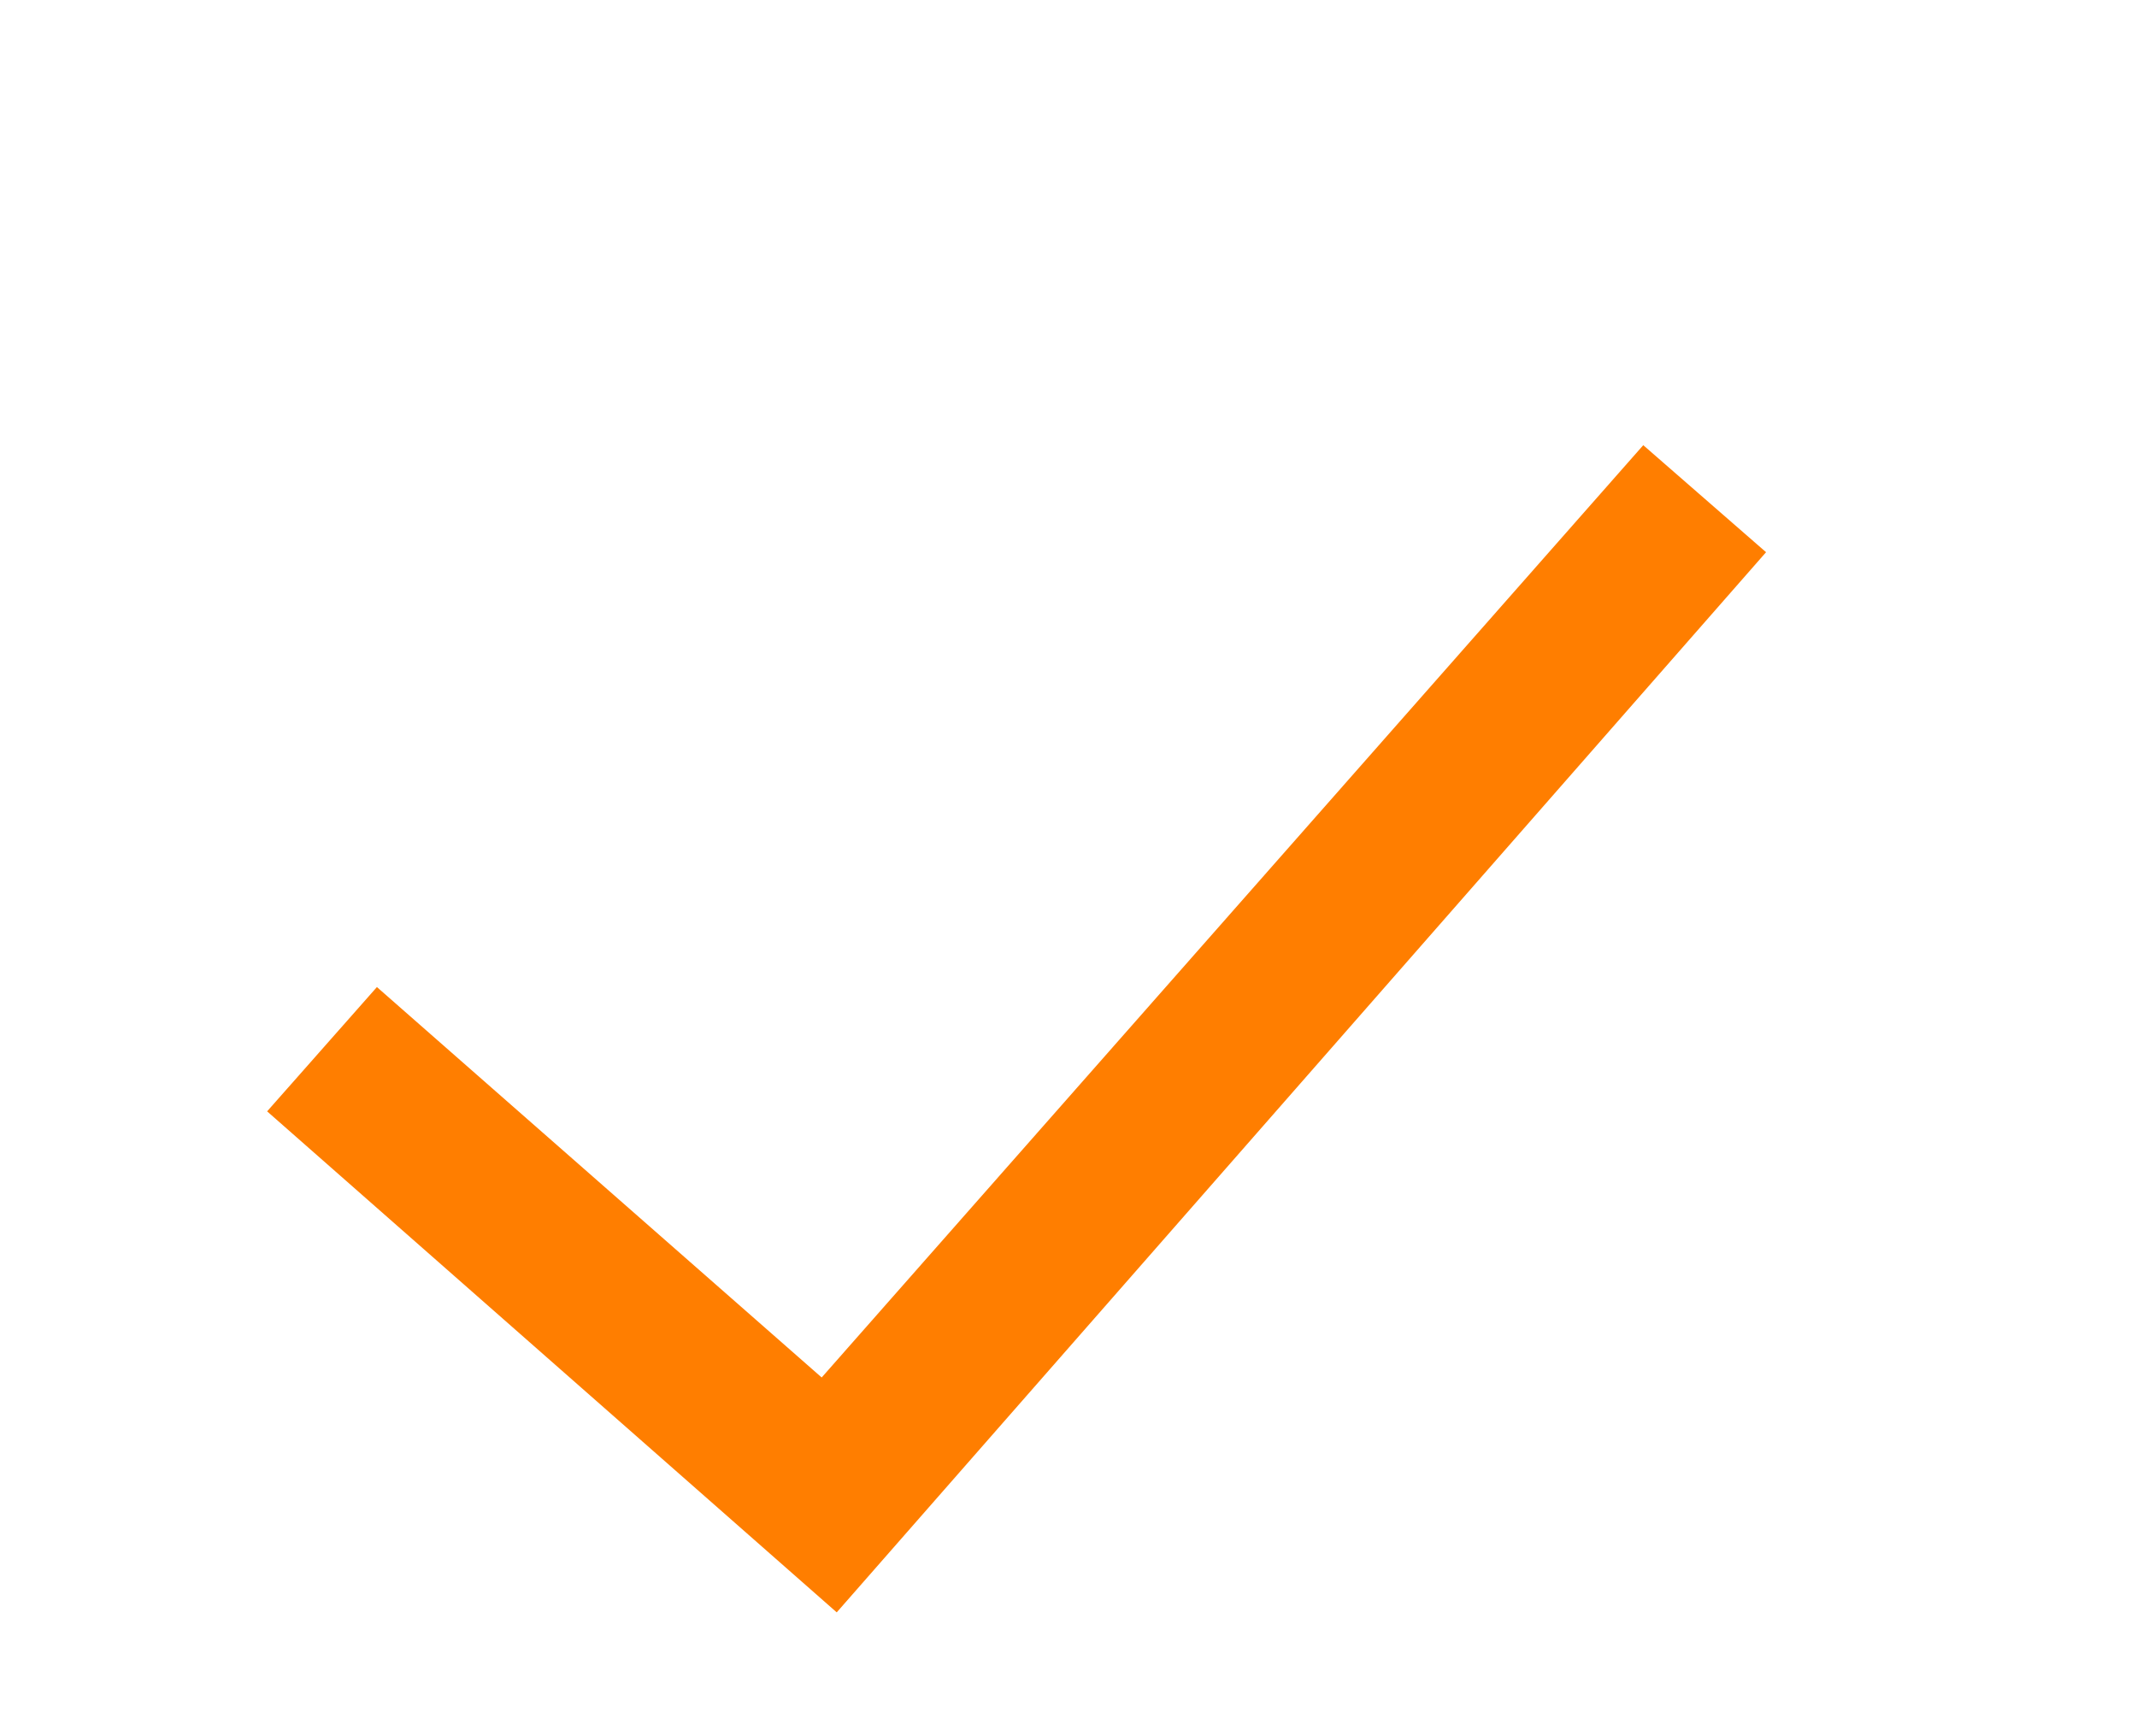
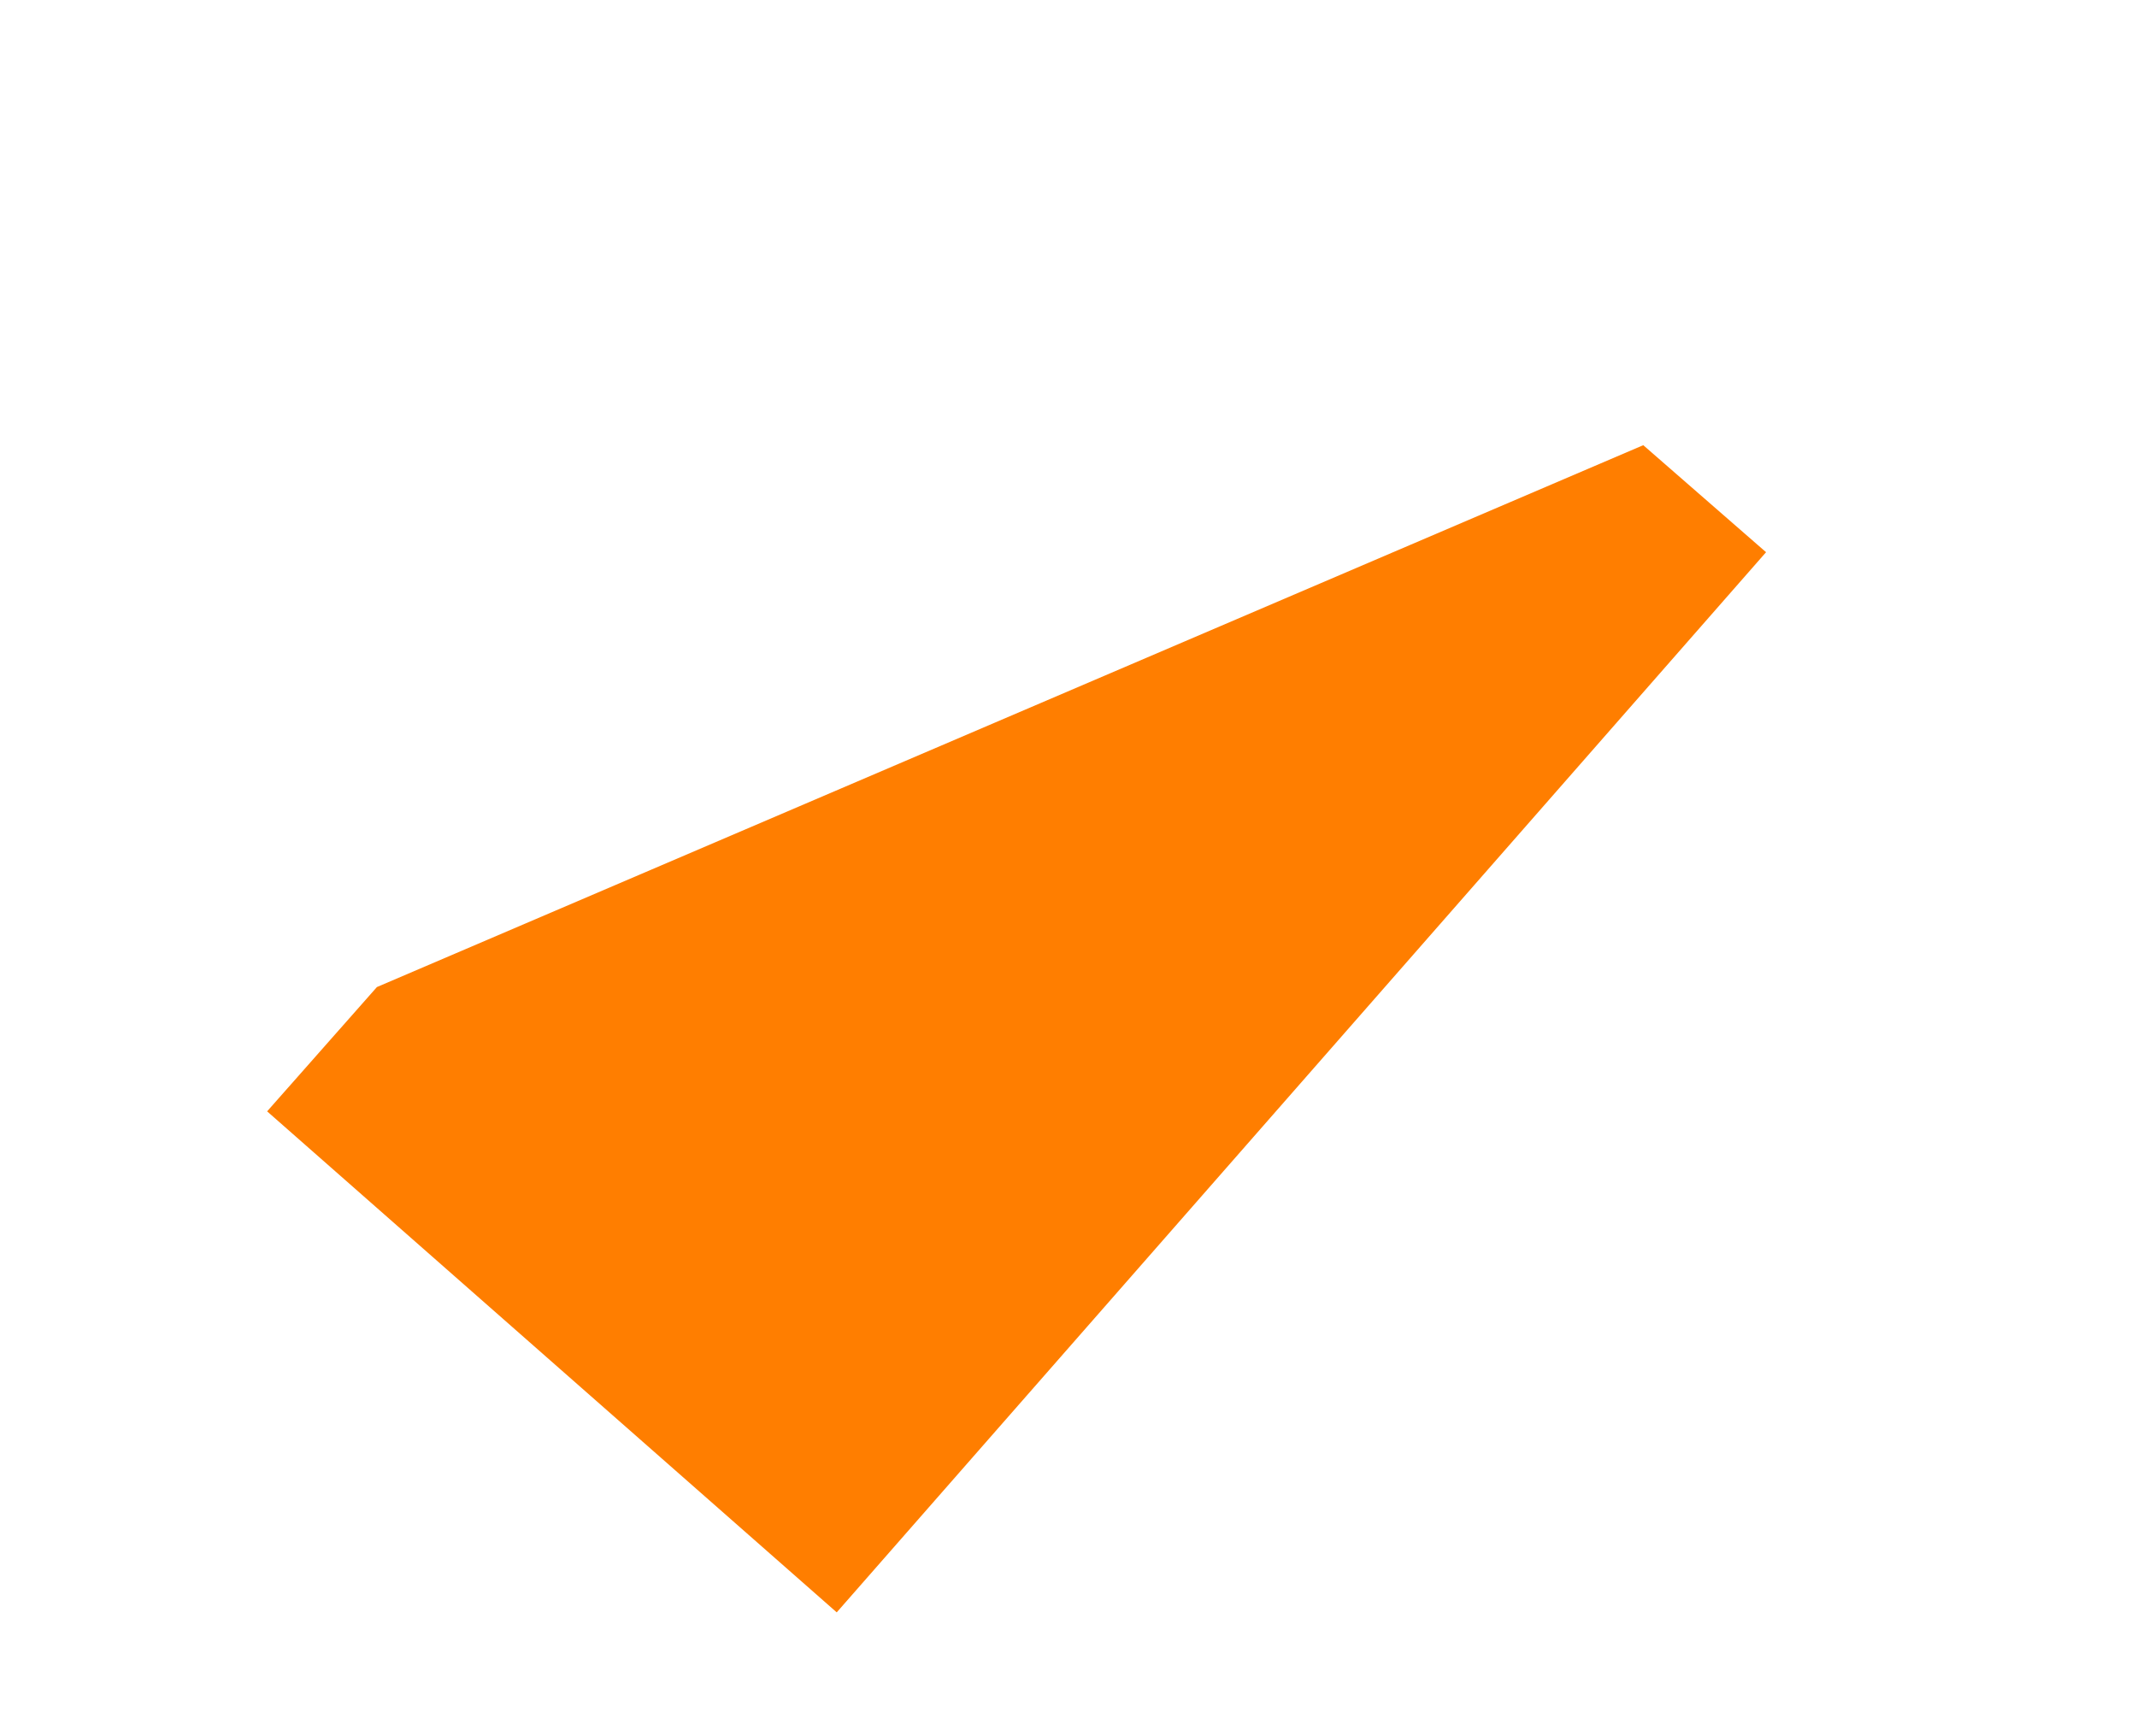
<svg xmlns="http://www.w3.org/2000/svg" version="1.1" id="Layer_1" x="0px" y="0px" width="24px" height="19.5px" viewBox="0 0 24 19.5" enable-background="new 0 0 24 19.5" xml:space="preserve">
-   <path fill="#FF7E00" d="M19.834,6.202L9.397,18.109L3,12.482l1.233-1.396l4.995,4.385L18.455,5L19.834,6.202z" />
+   <path fill="#FF7E00" d="M19.834,6.202L9.397,18.109L3,12.482l1.233-1.396L18.455,5L19.834,6.202z" />
</svg>